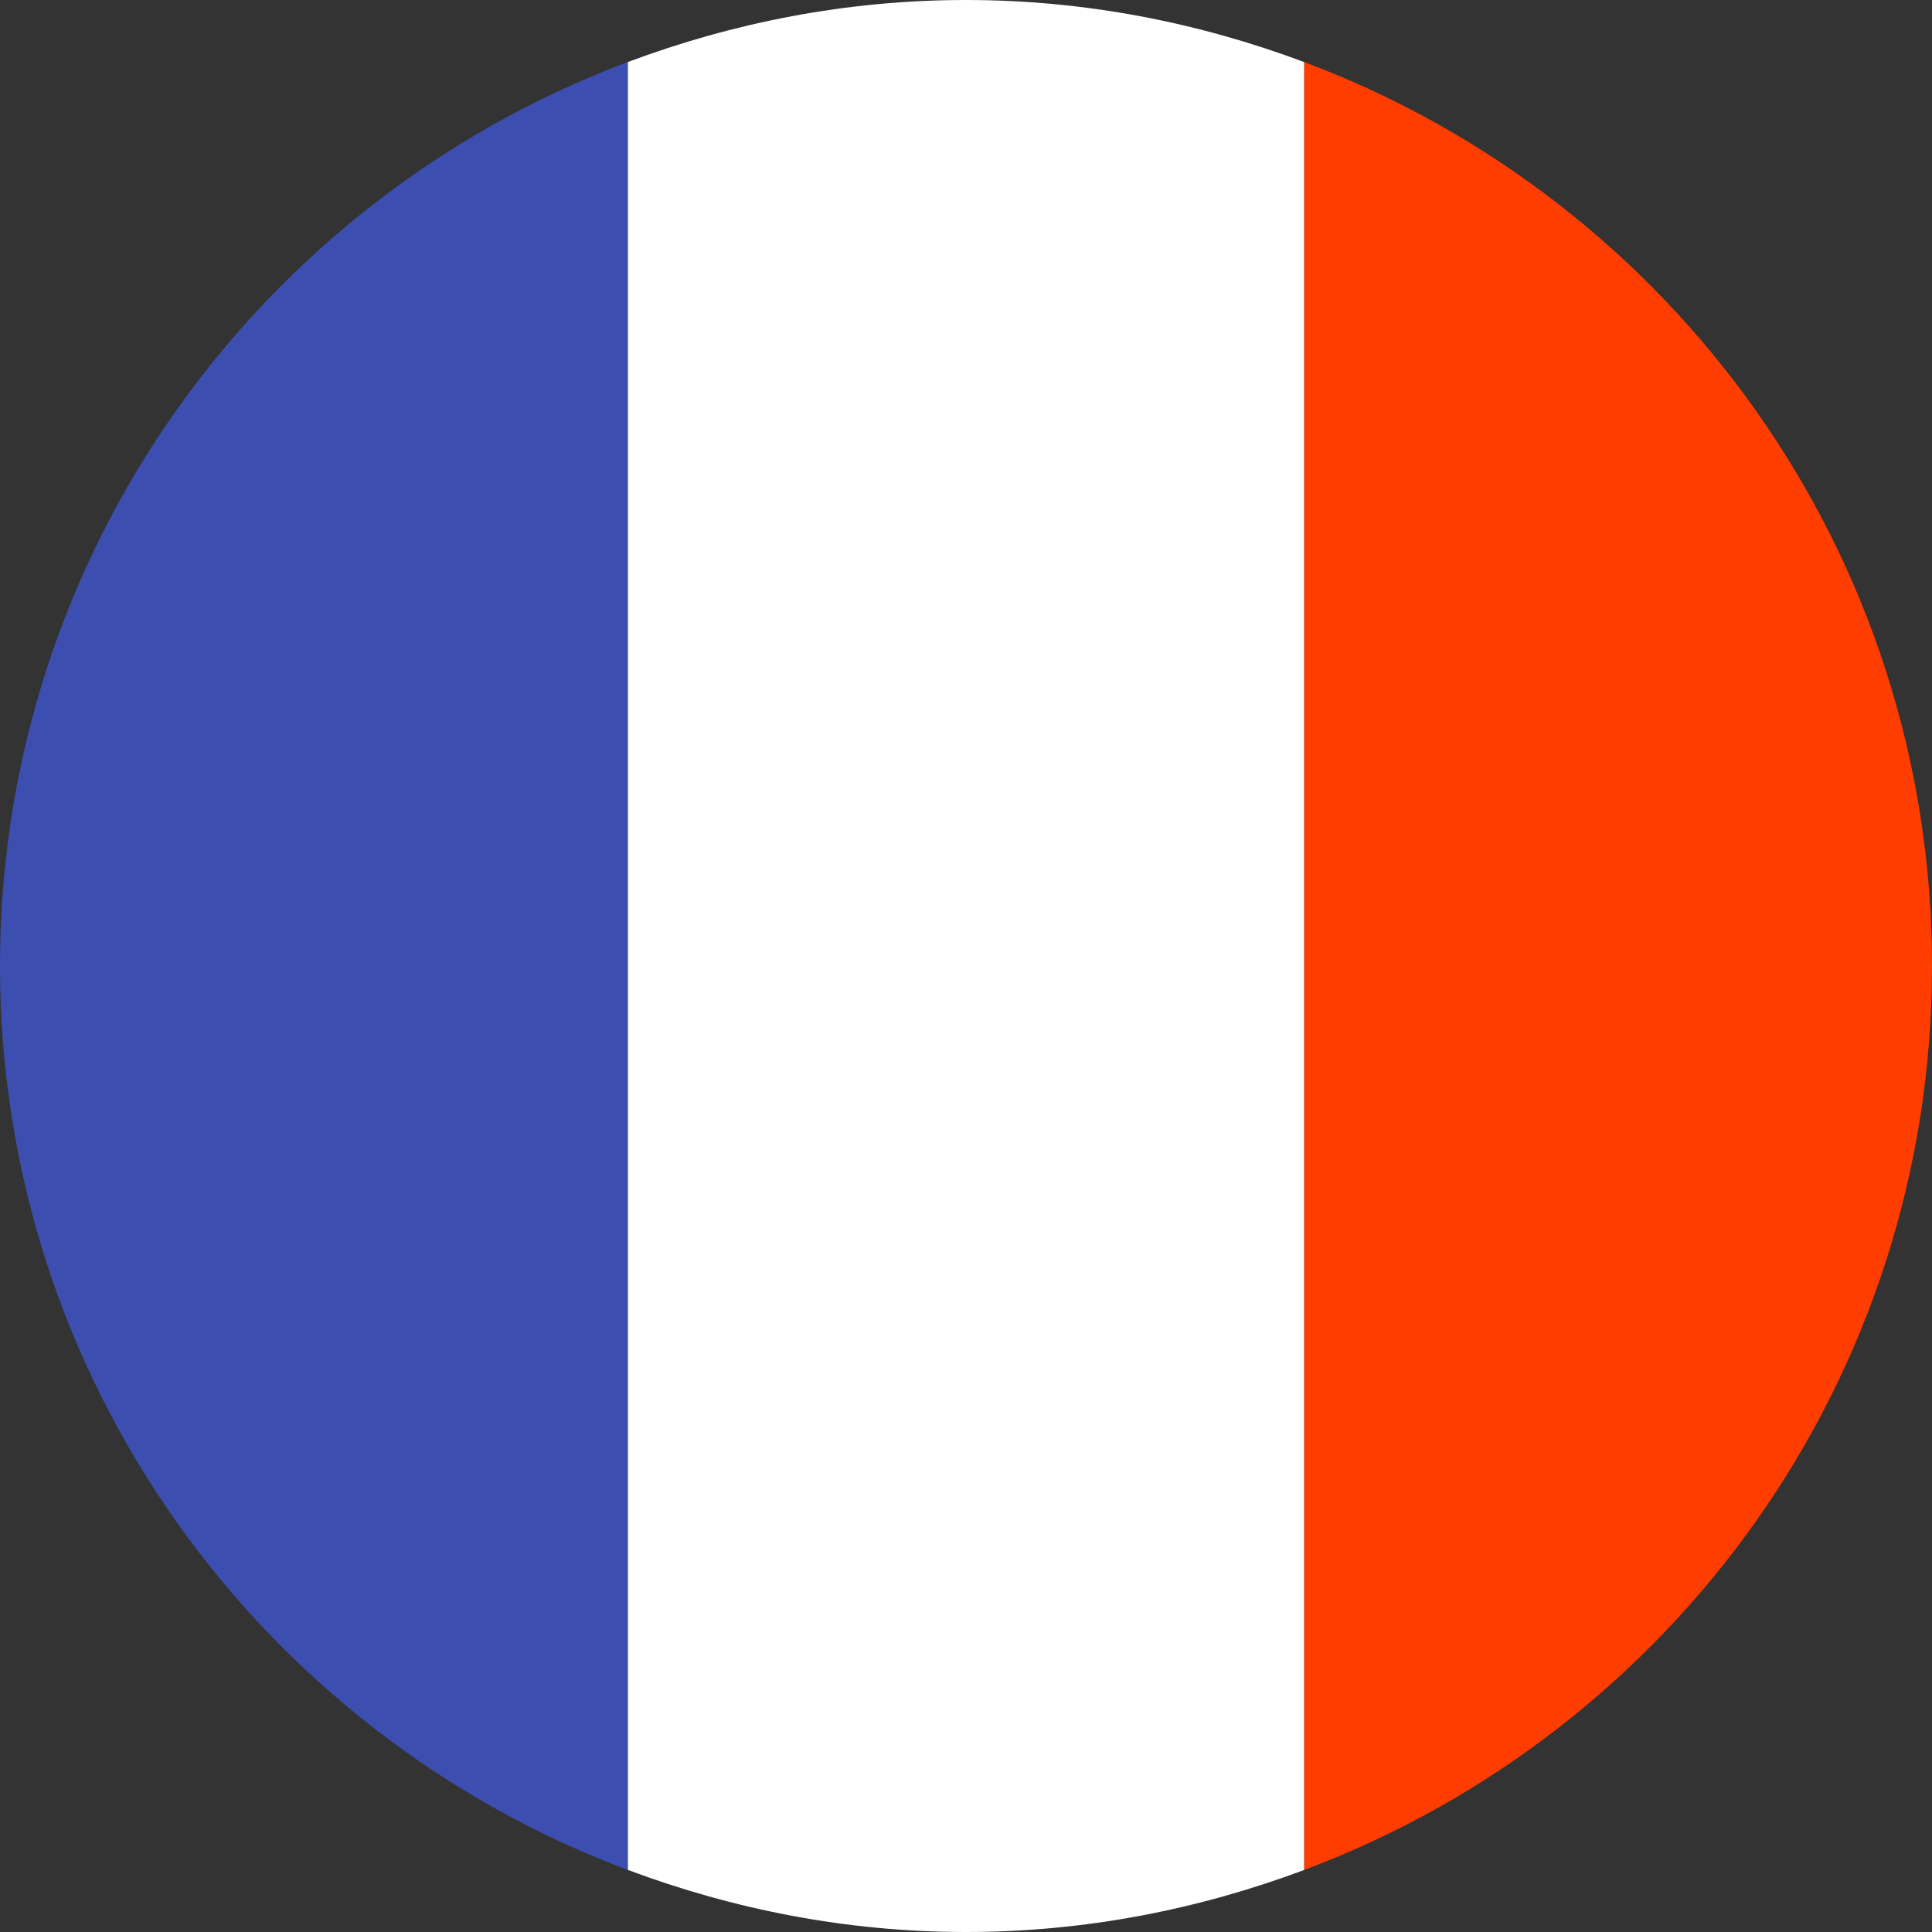
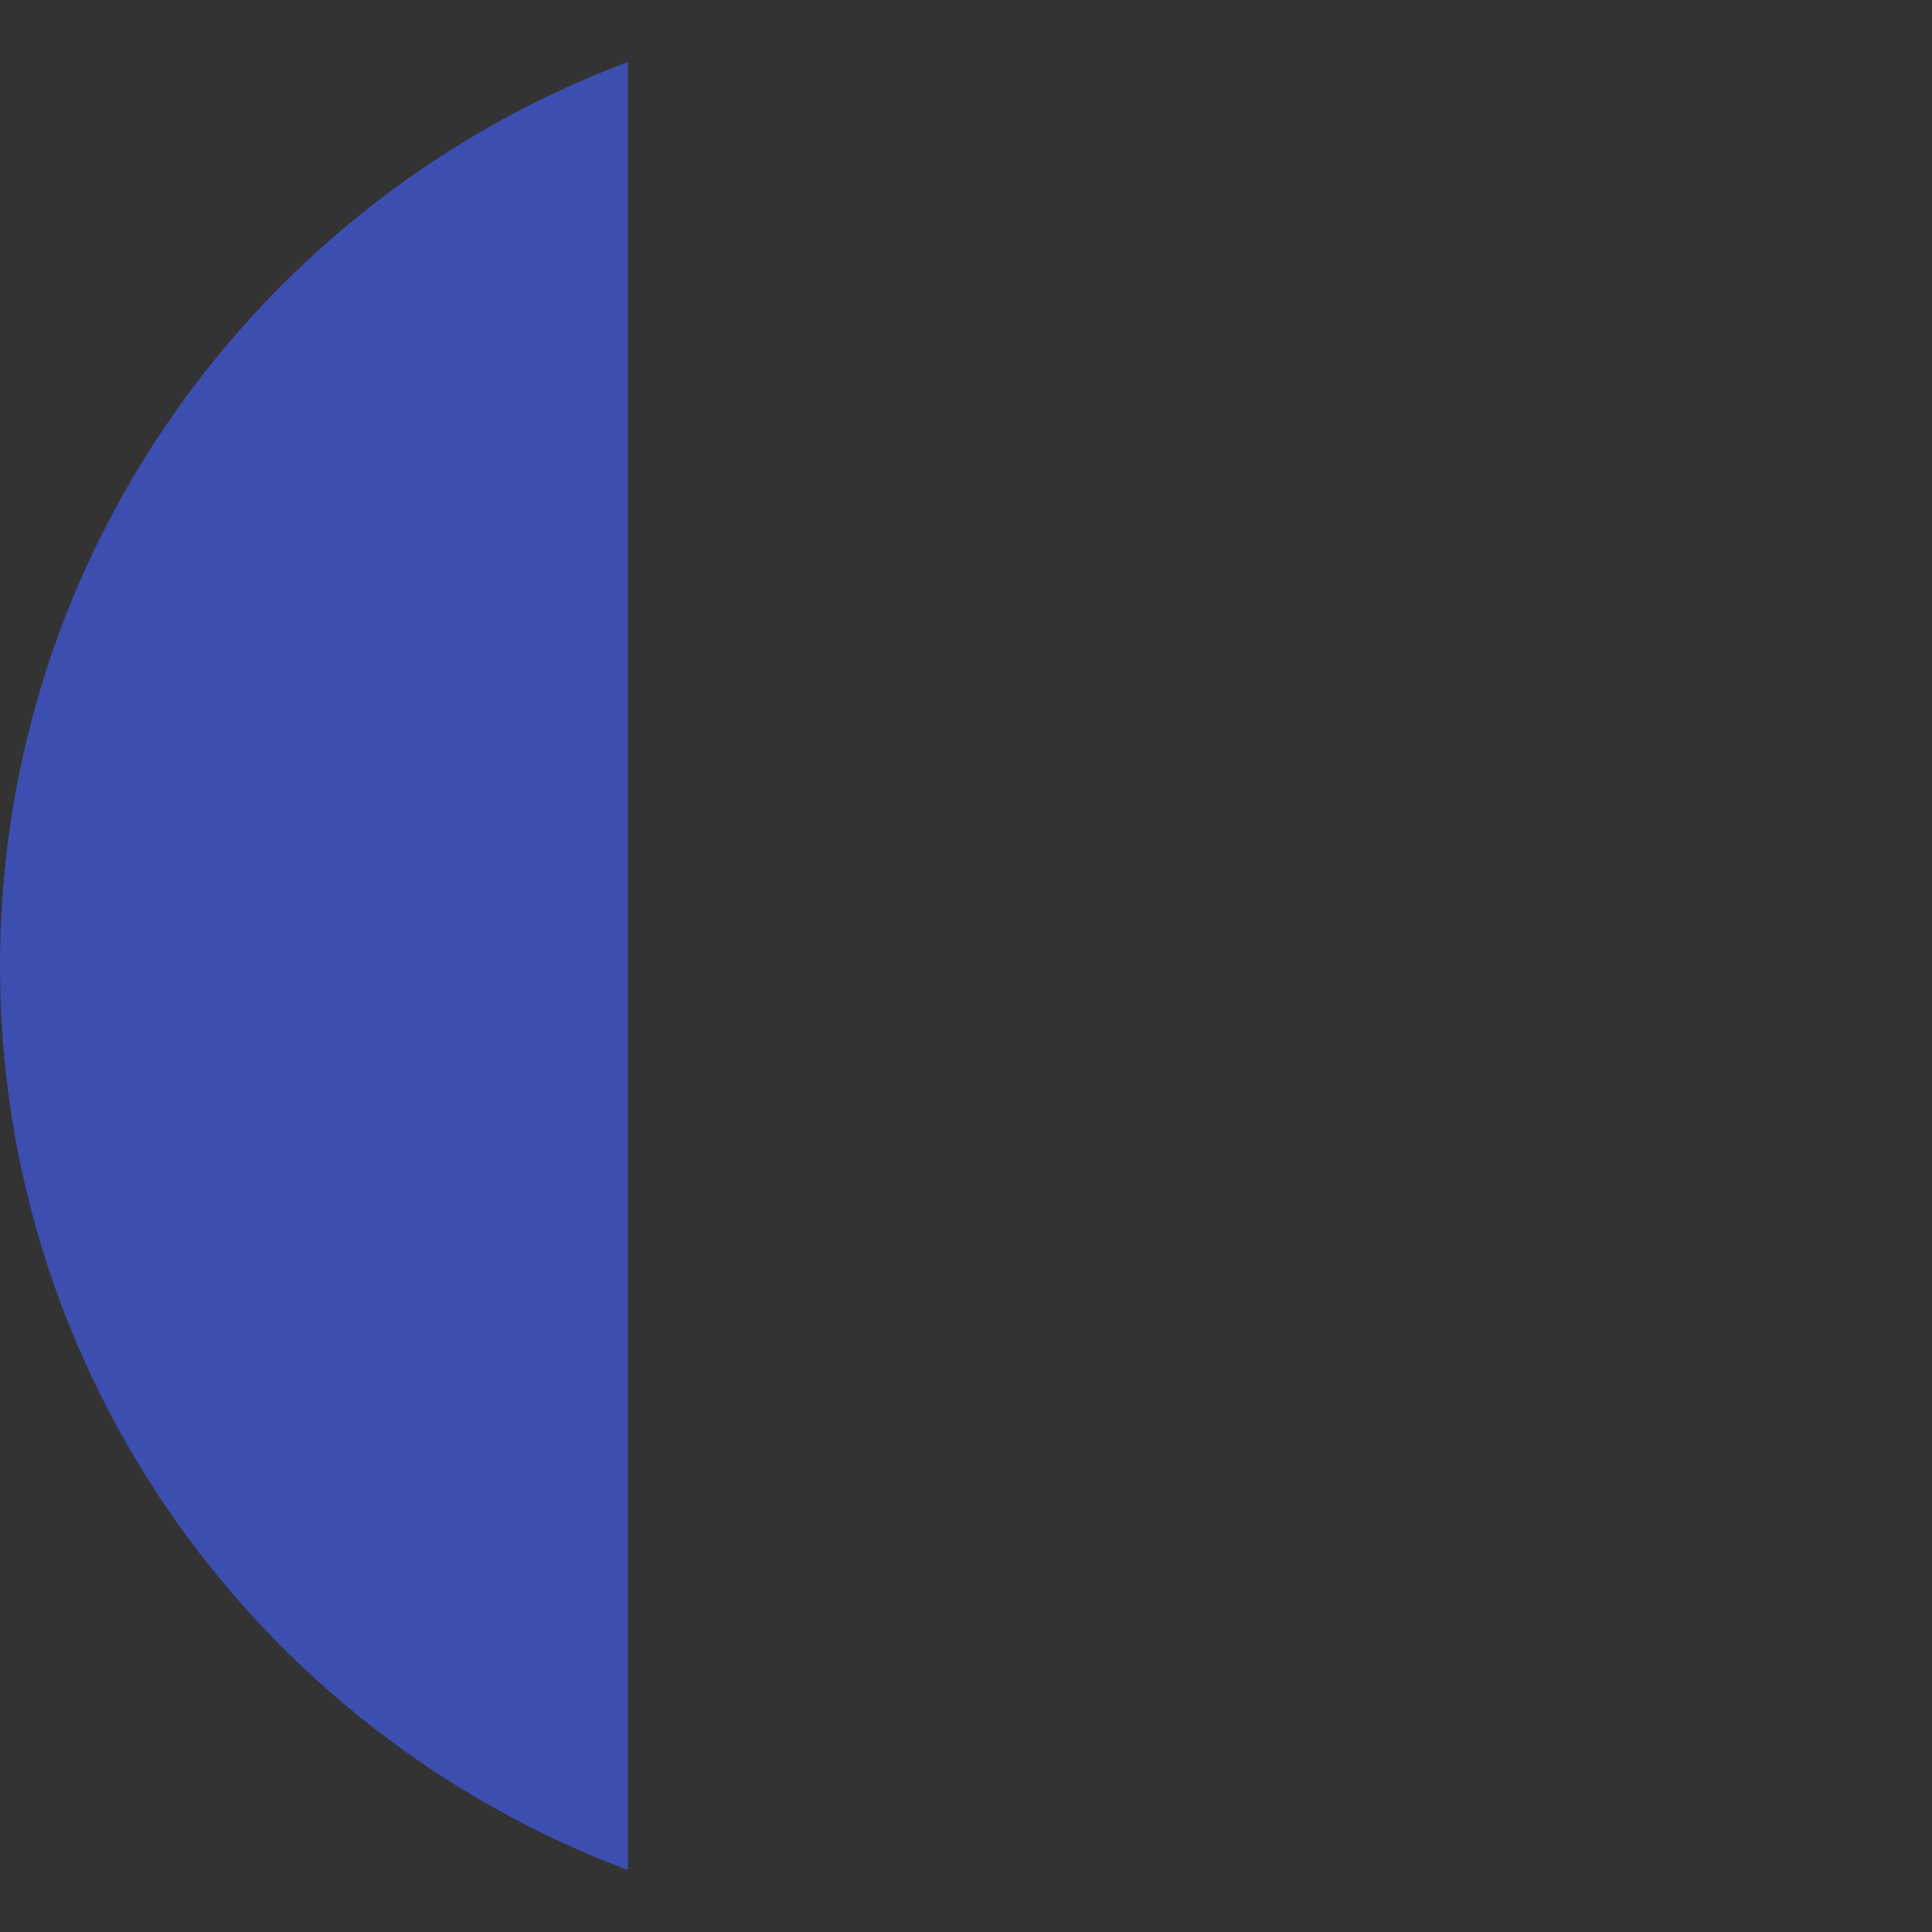
<svg xmlns="http://www.w3.org/2000/svg" xmlns:ns1="http://sodipodi.sourceforge.net/DTD/sodipodi-0.dtd" xmlns:ns2="http://www.inkscape.org/namespaces/inkscape" width="44" height="44" viewBox="0 0 44 44" fill="none" version="1.1" id="svg835" ns1:docname="flag_fr-FR.svg" ns2:version="0.92.4 (5da689c313, 2019-01-14)">
  <rect x="0" y="0" width="44" height="44" fill="#333333" stroke="none" />
  <defs id="defs839" />
  <ns1:namedview pagecolor="#ffffff" bordercolor="#666666" borderopacity="1" objecttolerance="10" gridtolerance="10" guidetolerance="10" ns2:pageopacity="0" ns2:pageshadow="2" ns2:window-width="1920" ns2:window-height="1137" id="namedview837" showgrid="false" ns2:zoom="22" ns2:cx="22" ns2:cy="22" ns2:window-x="2992" ns2:window-y="265" ns2:window-maximized="1" ns2:current-layer="svg835" />
  <g id="g845" transform="rotate(90,22,22)">
    <path style="fill:#3d4eb1" ns2:connector-curvature="0" id="path829" d="M 42.588,29.7 H 1.412 C 4.537,38.047 12.563,44 22,44 31.437,44 39.462,38.047 42.588,29.7 Z" />
-     <path style="fill:#ff3d00" ns2:connector-curvature="0" id="path831" d="M 22,0 C 12.563,0 4.537,5.953 1.412,14.3 H 42.587 C 39.462,5.953 31.437,0 22,0 Z" />
  </g>
-   <path style="fill:#ffffff" ns2:connector-curvature="0" d="m 22,44 c 2.714,0 5.3,-0.515 7.7,-1.412 l 0,-41.175 C 27.3,0.515 24.714,0 22,0 19.286,0 16.7,0.515 14.3,1.412 l 0,41.174 C 16.7,43.485 19.286,44 22,44 Z" id="path833" />
</svg>